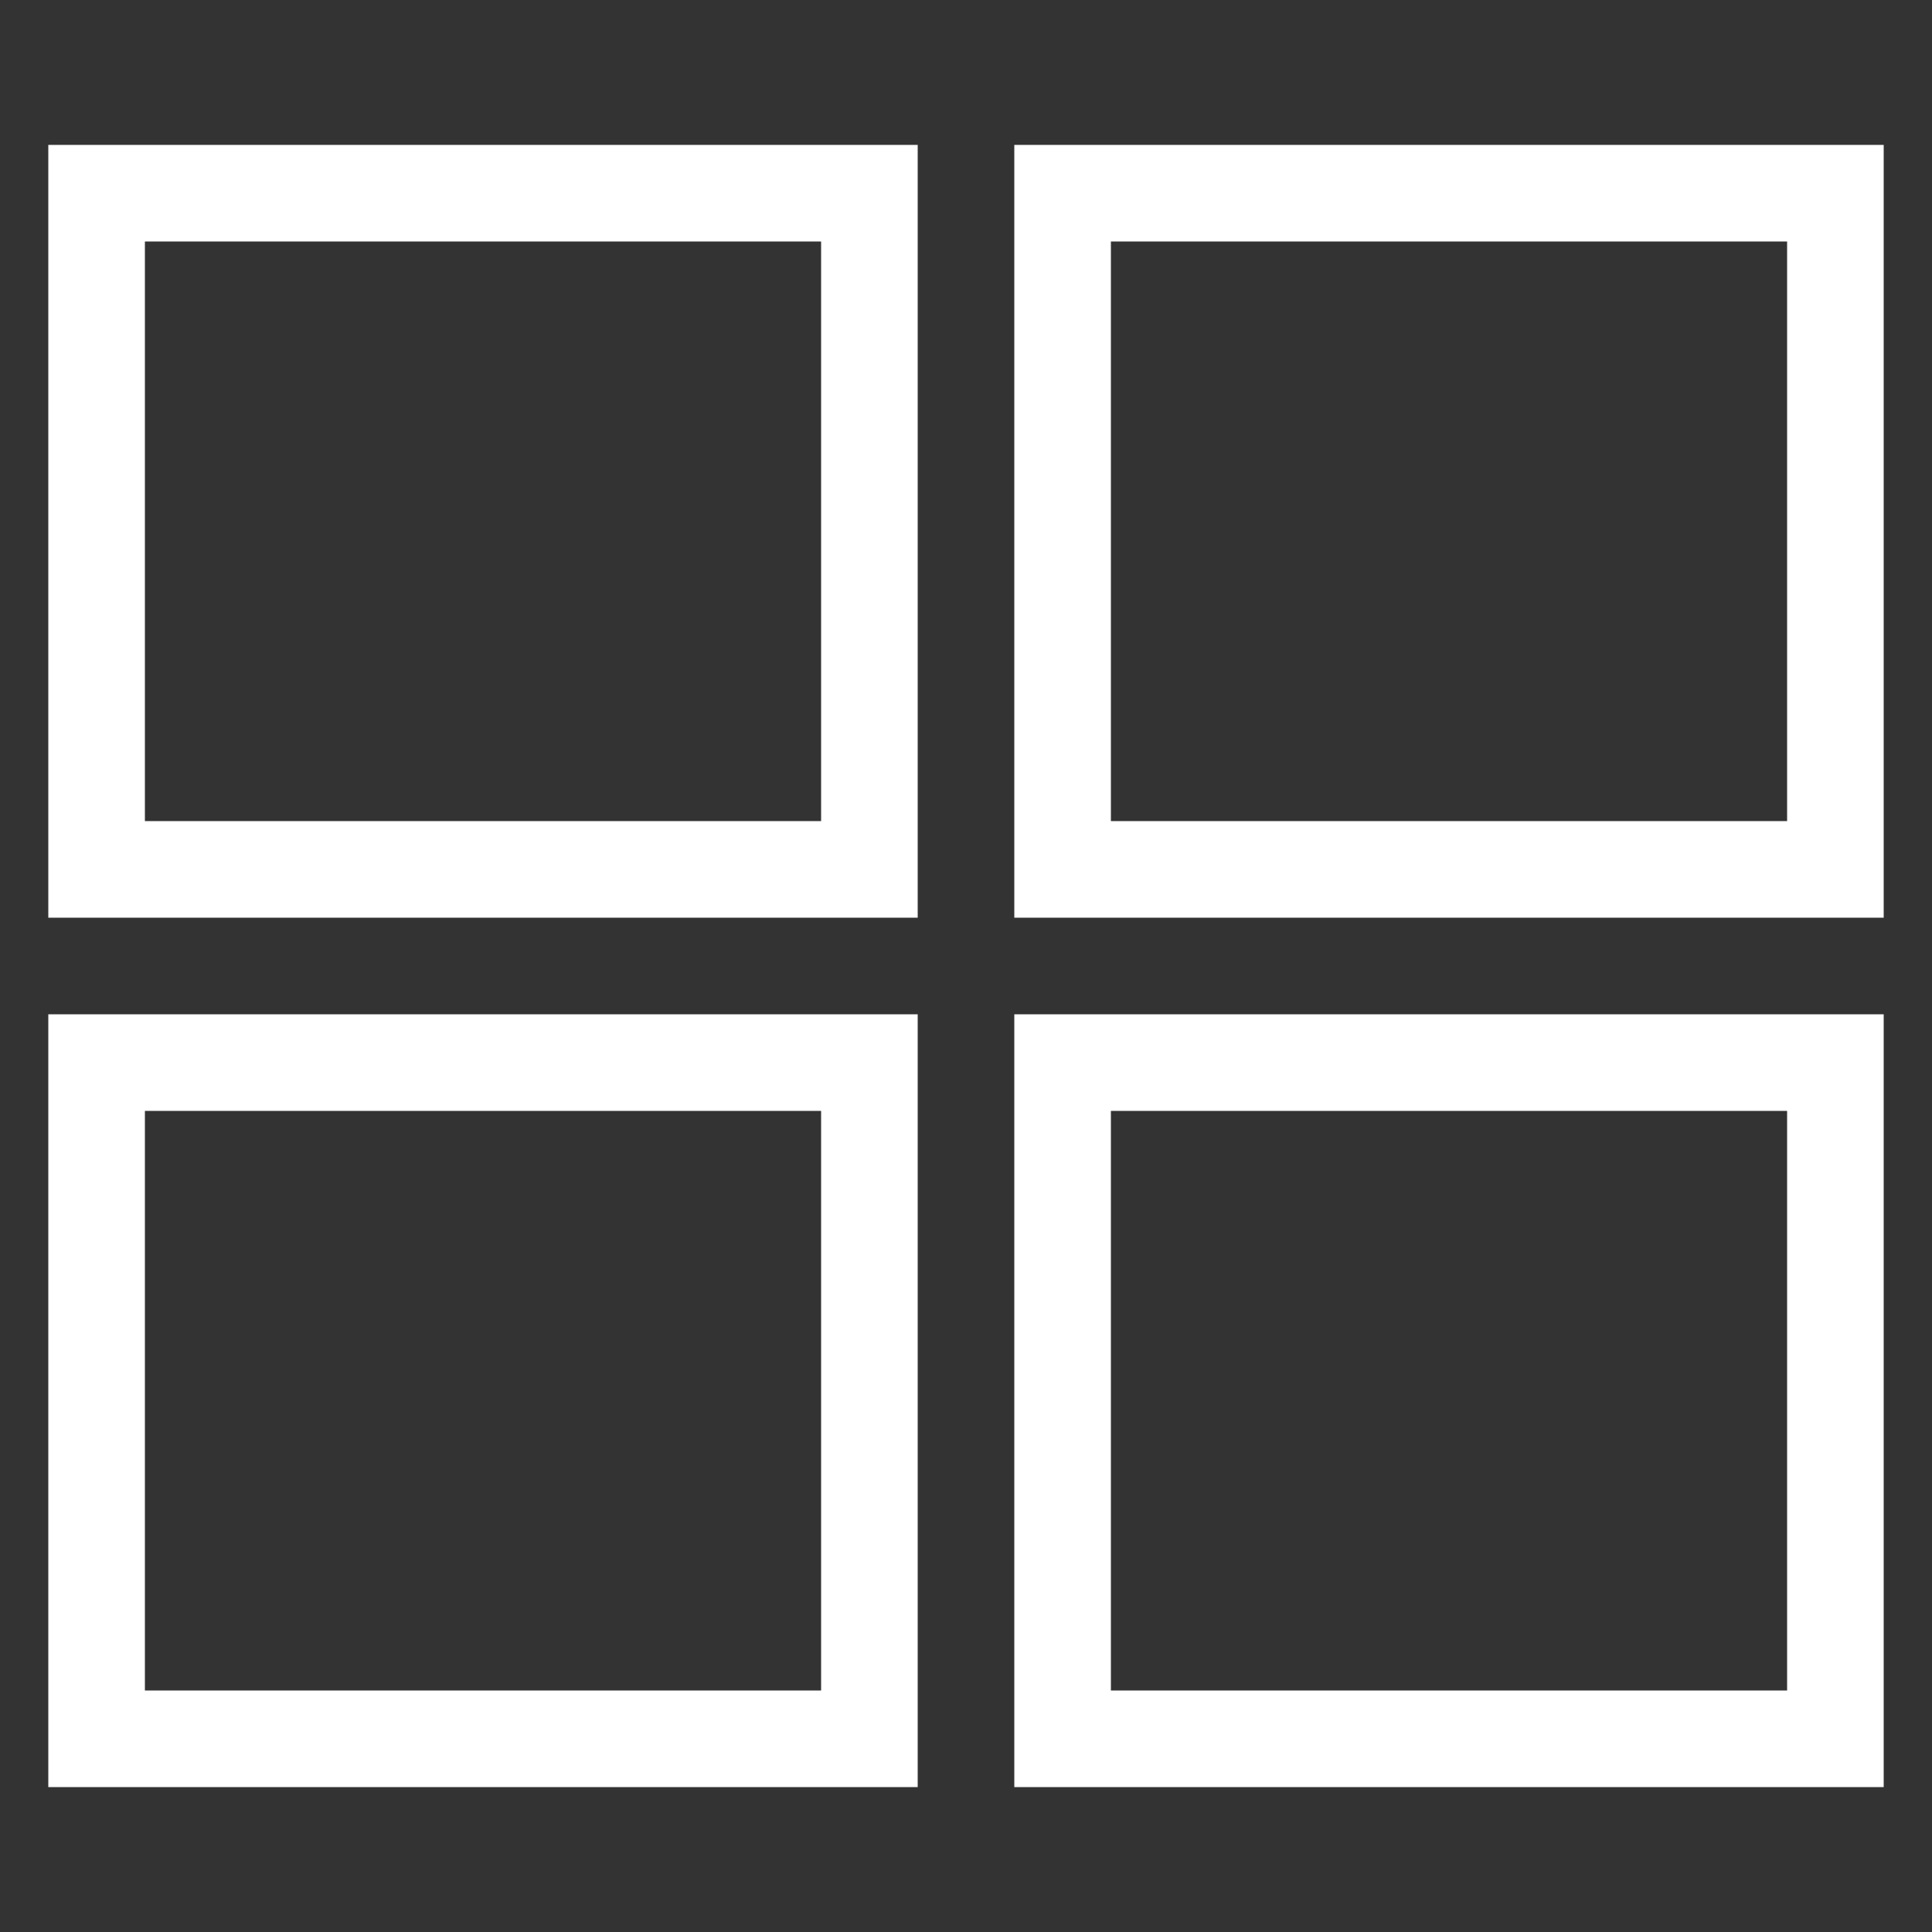
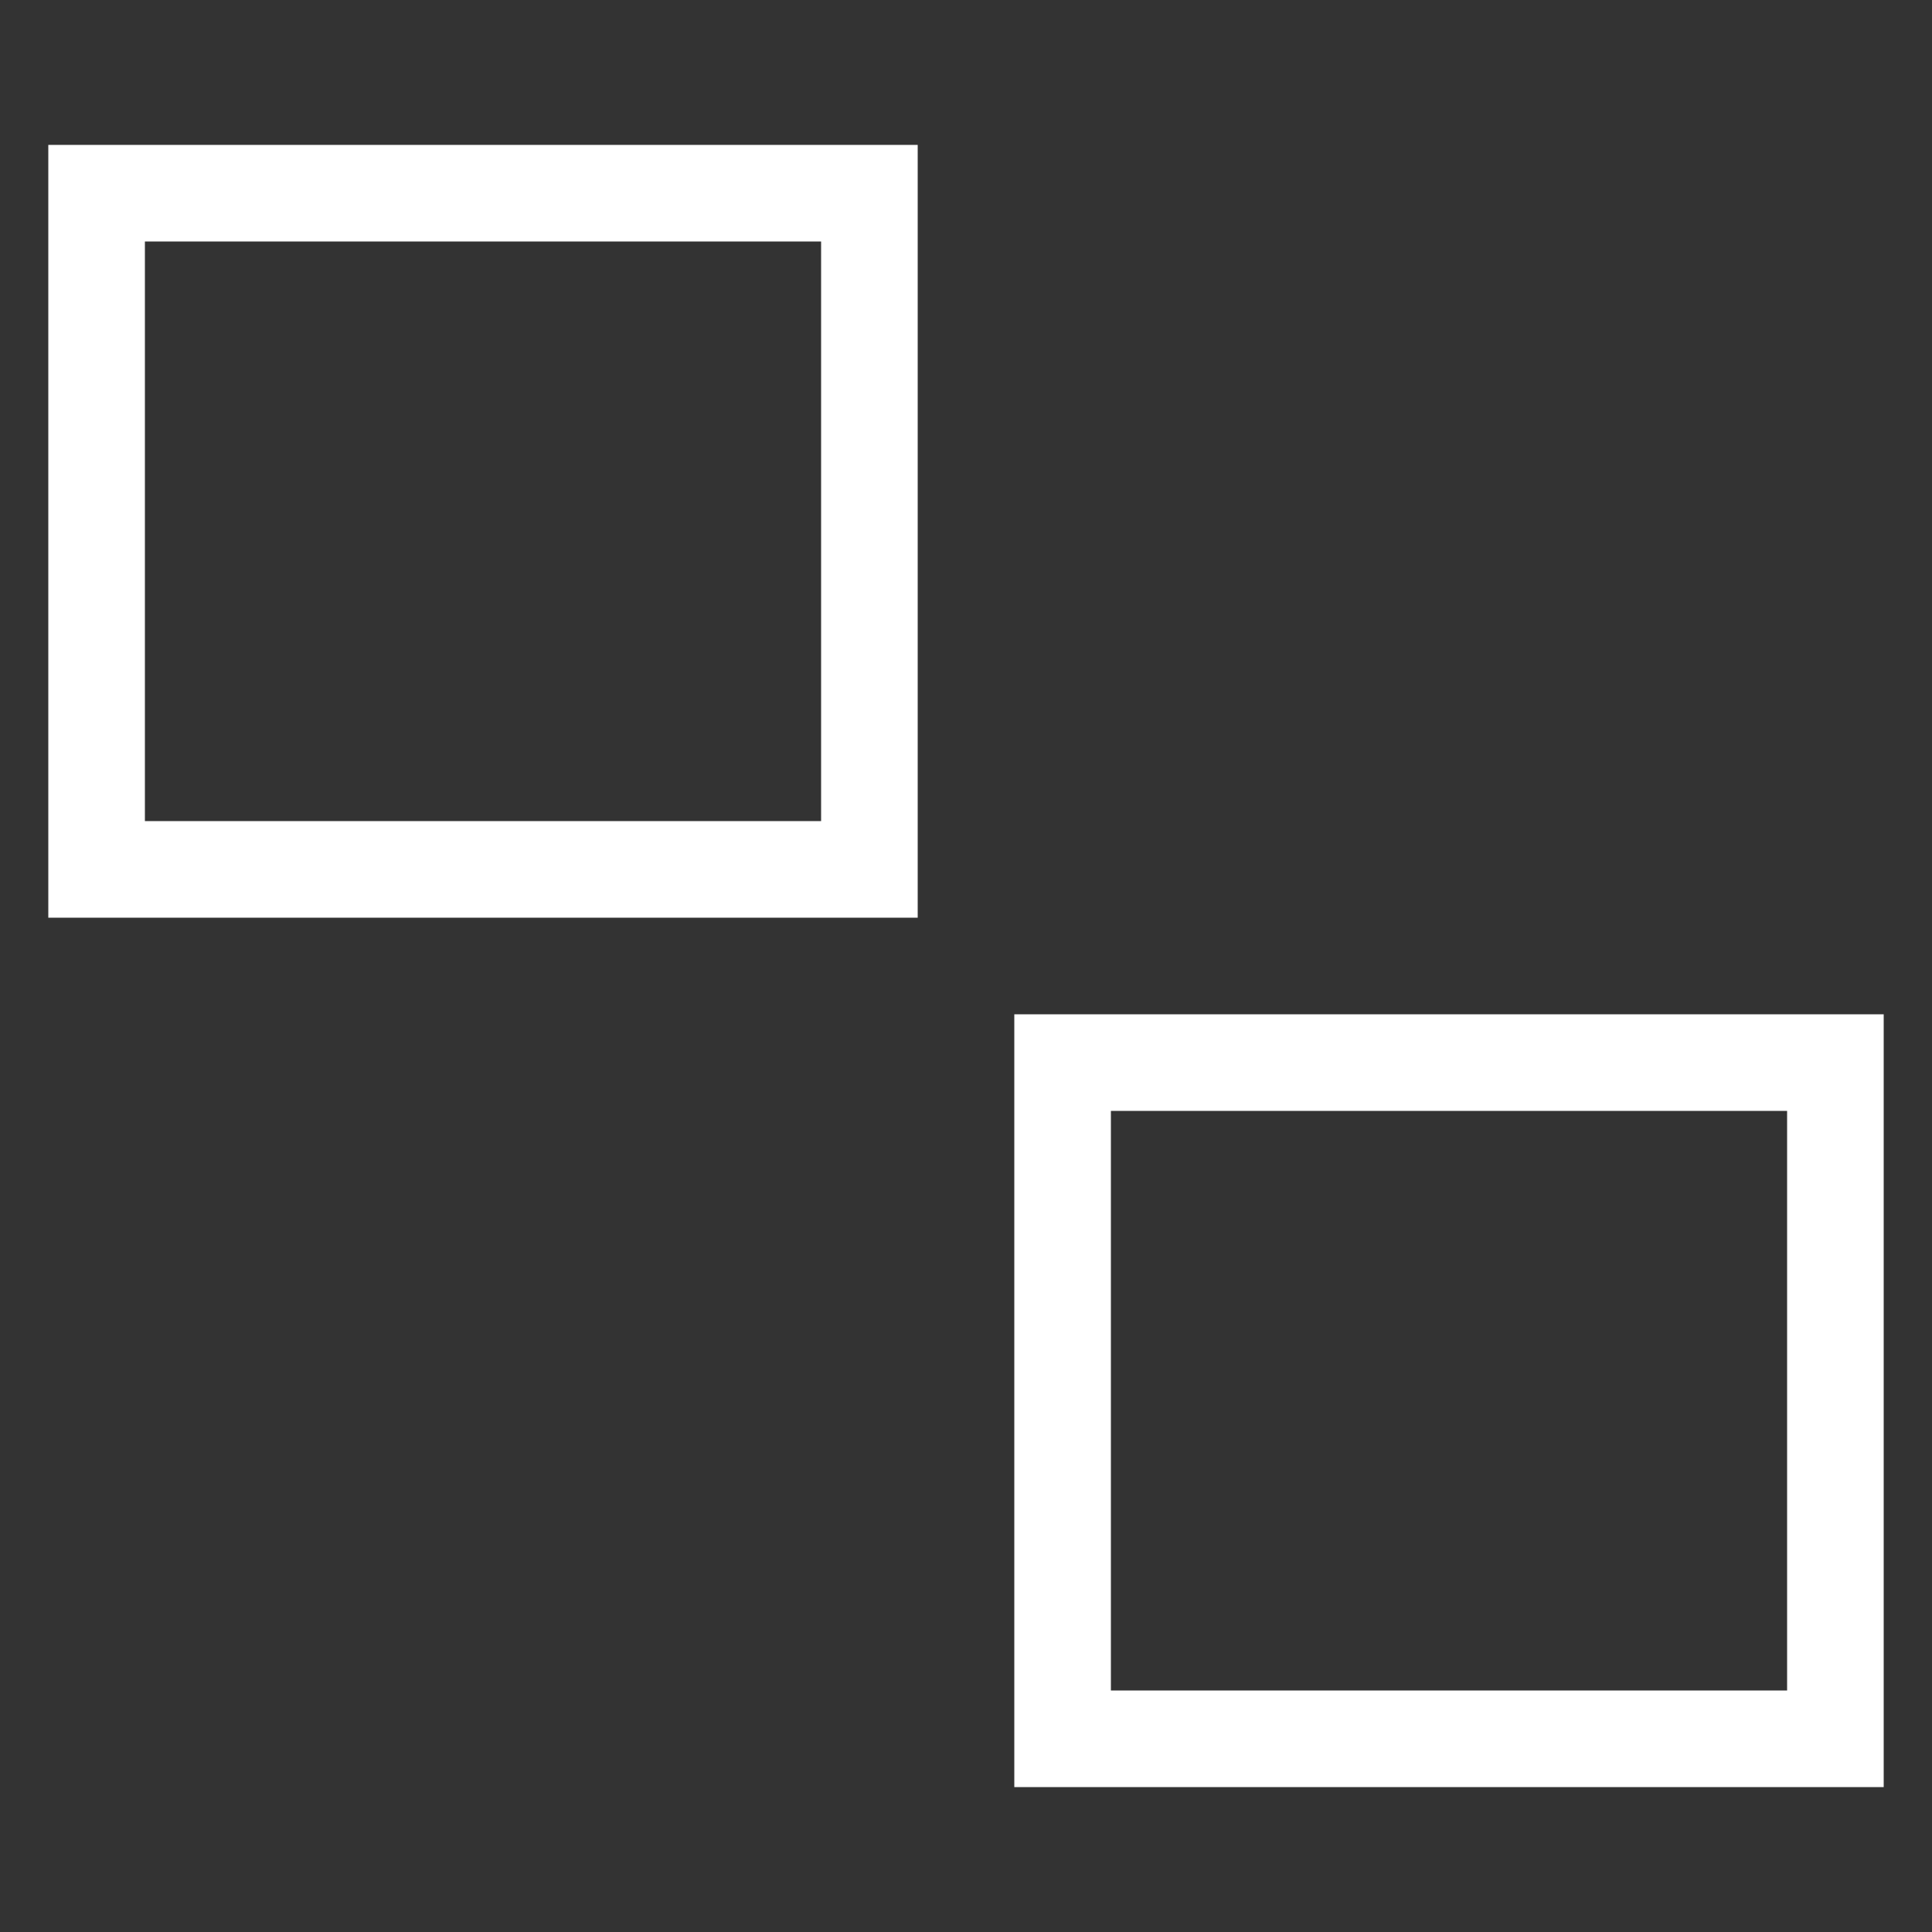
<svg xmlns="http://www.w3.org/2000/svg" version="1.1" id="icon-grid" x="0px" y="0px" width="40px" height="40px" viewBox="0 0 40 40" enable-background="new 0 0 40 40" xml:space="preserve">
  <rect x="0" y="0" width="40" height="40" fill="#333333" stroke="none" />
  <path fill="#fff" d="M1,3v16h18V3H1z M17,17H3V5h14V17z" />
-   <path fill="#fff" d="M21,3v16h18V3H21z M37,17H23V5h14V17z" />
-   <path fill="#fff" d="M1,21v16h18V21H1z M17,35H3V23h14V35z" />
  <path fill="#fff" d="M21,21v16h18V21H21z M37,35H23V23h14V35z" />
</svg>